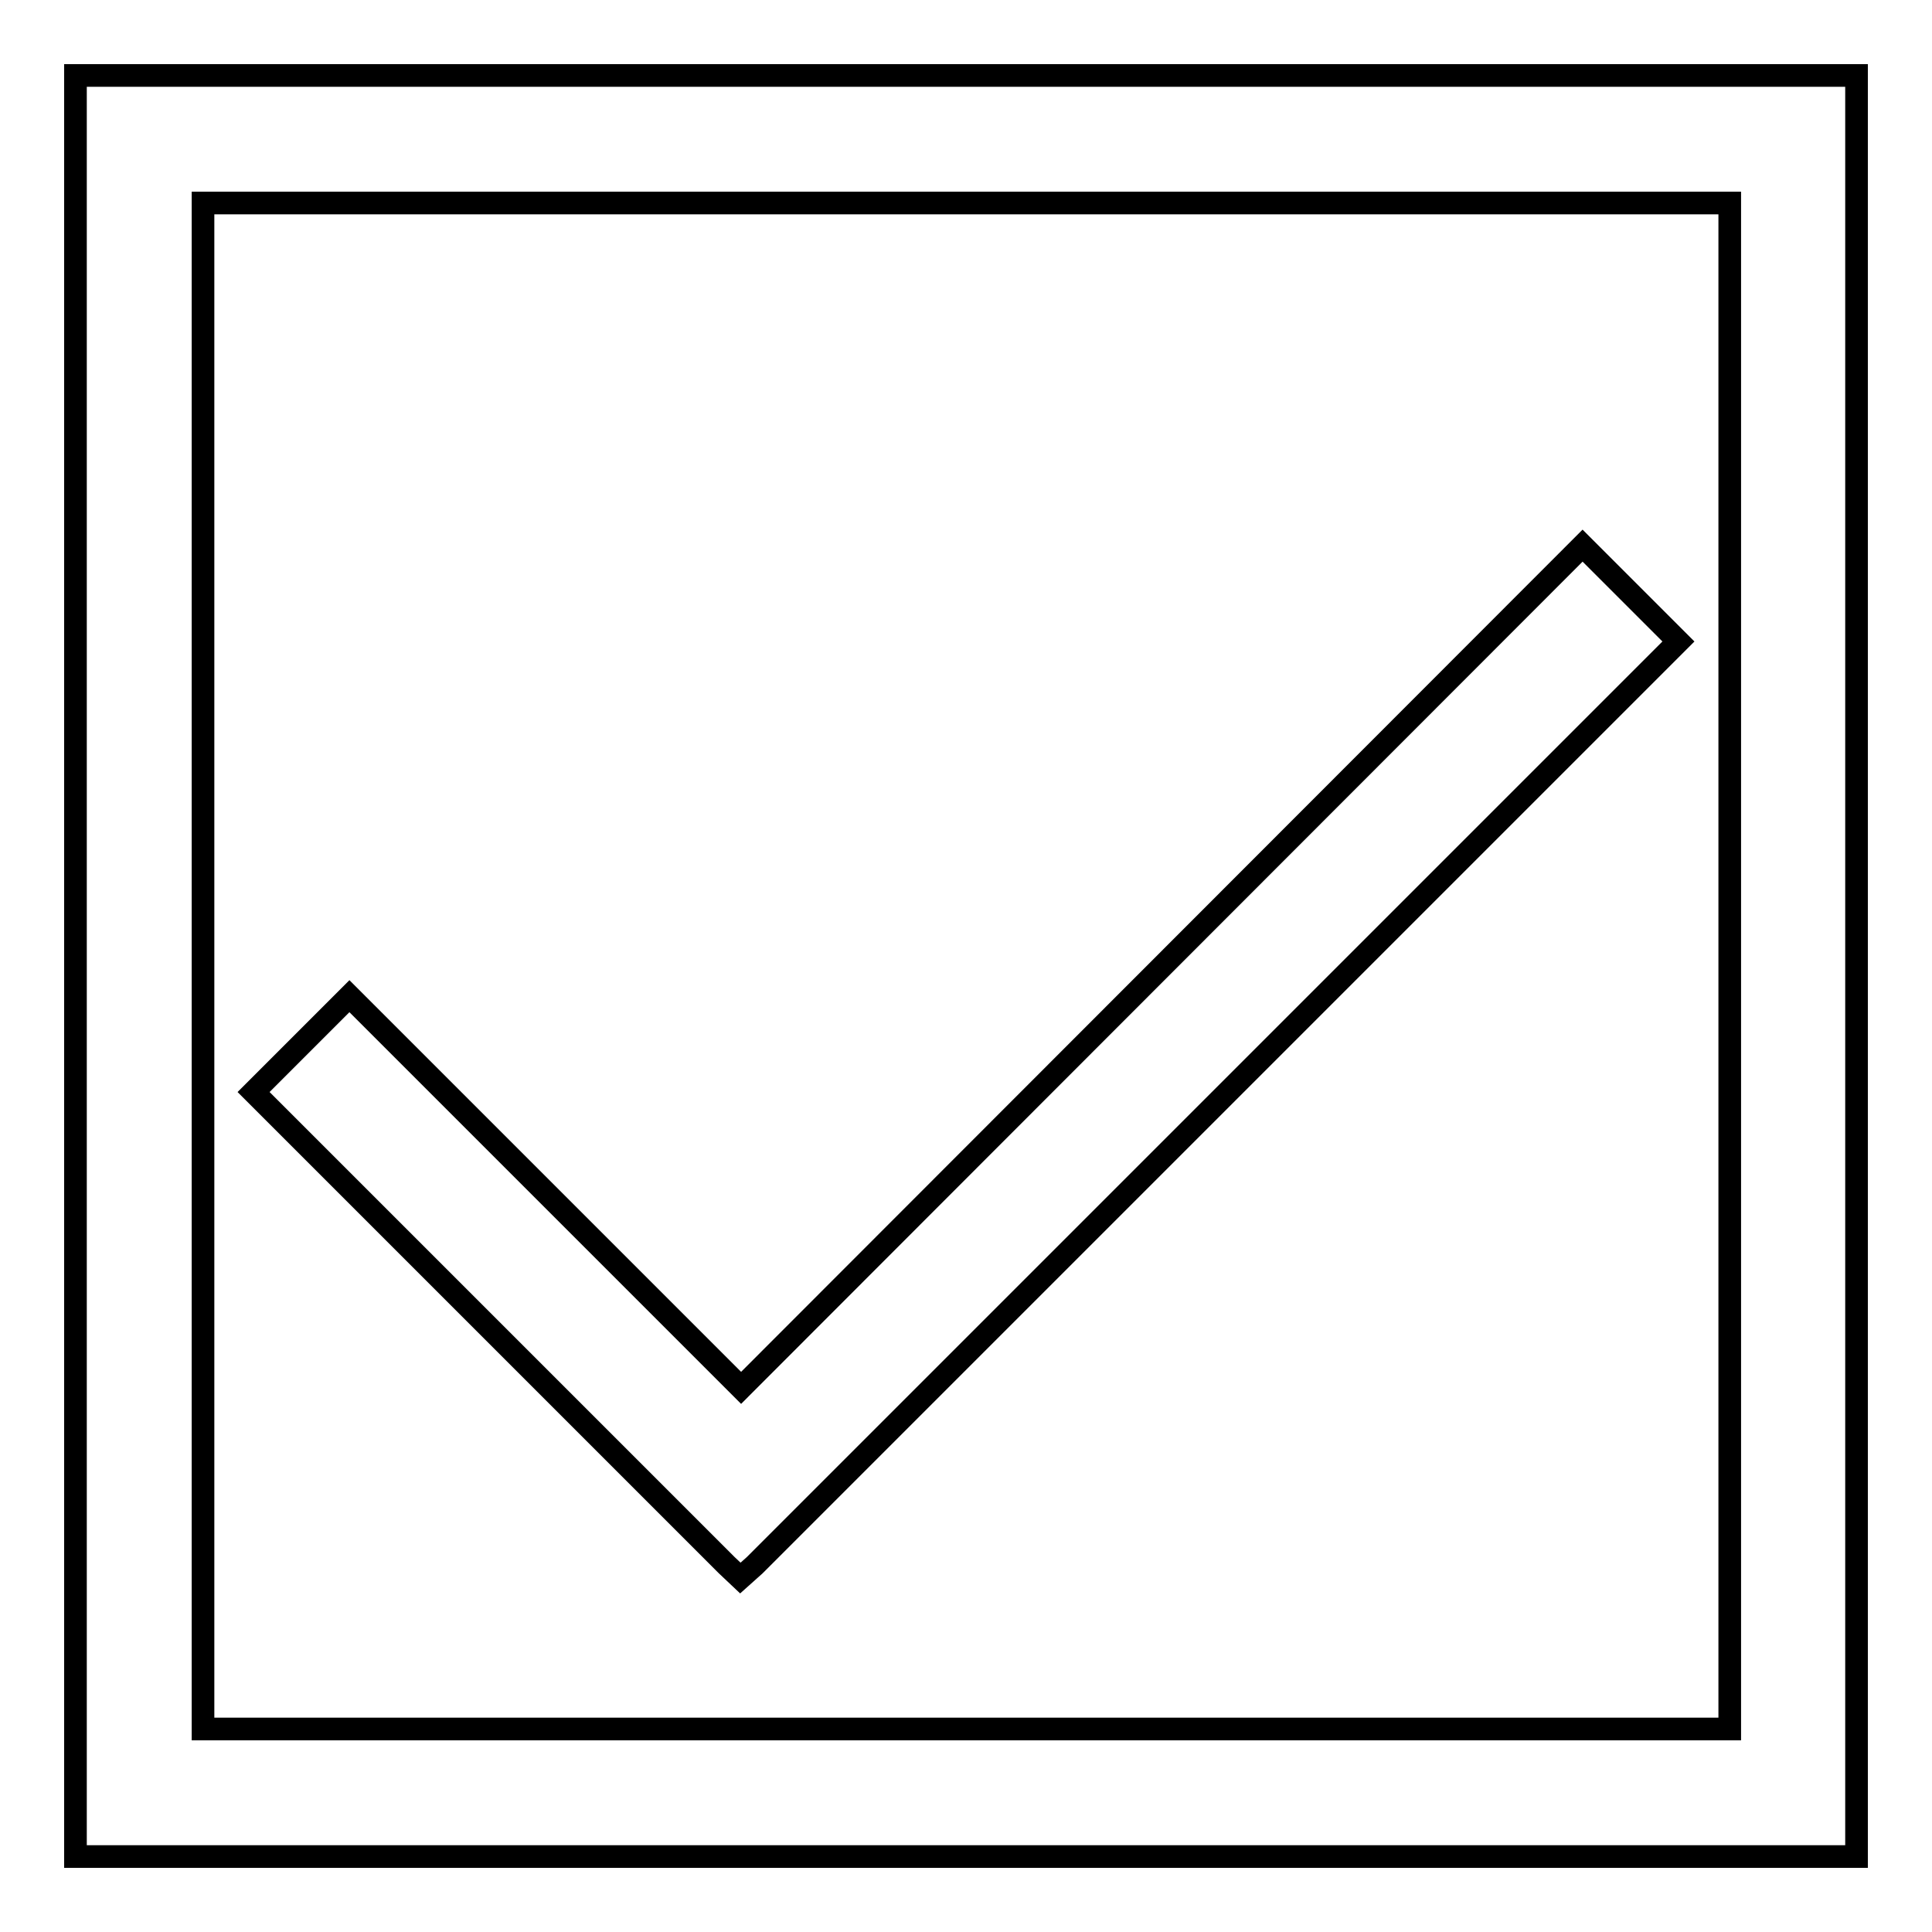
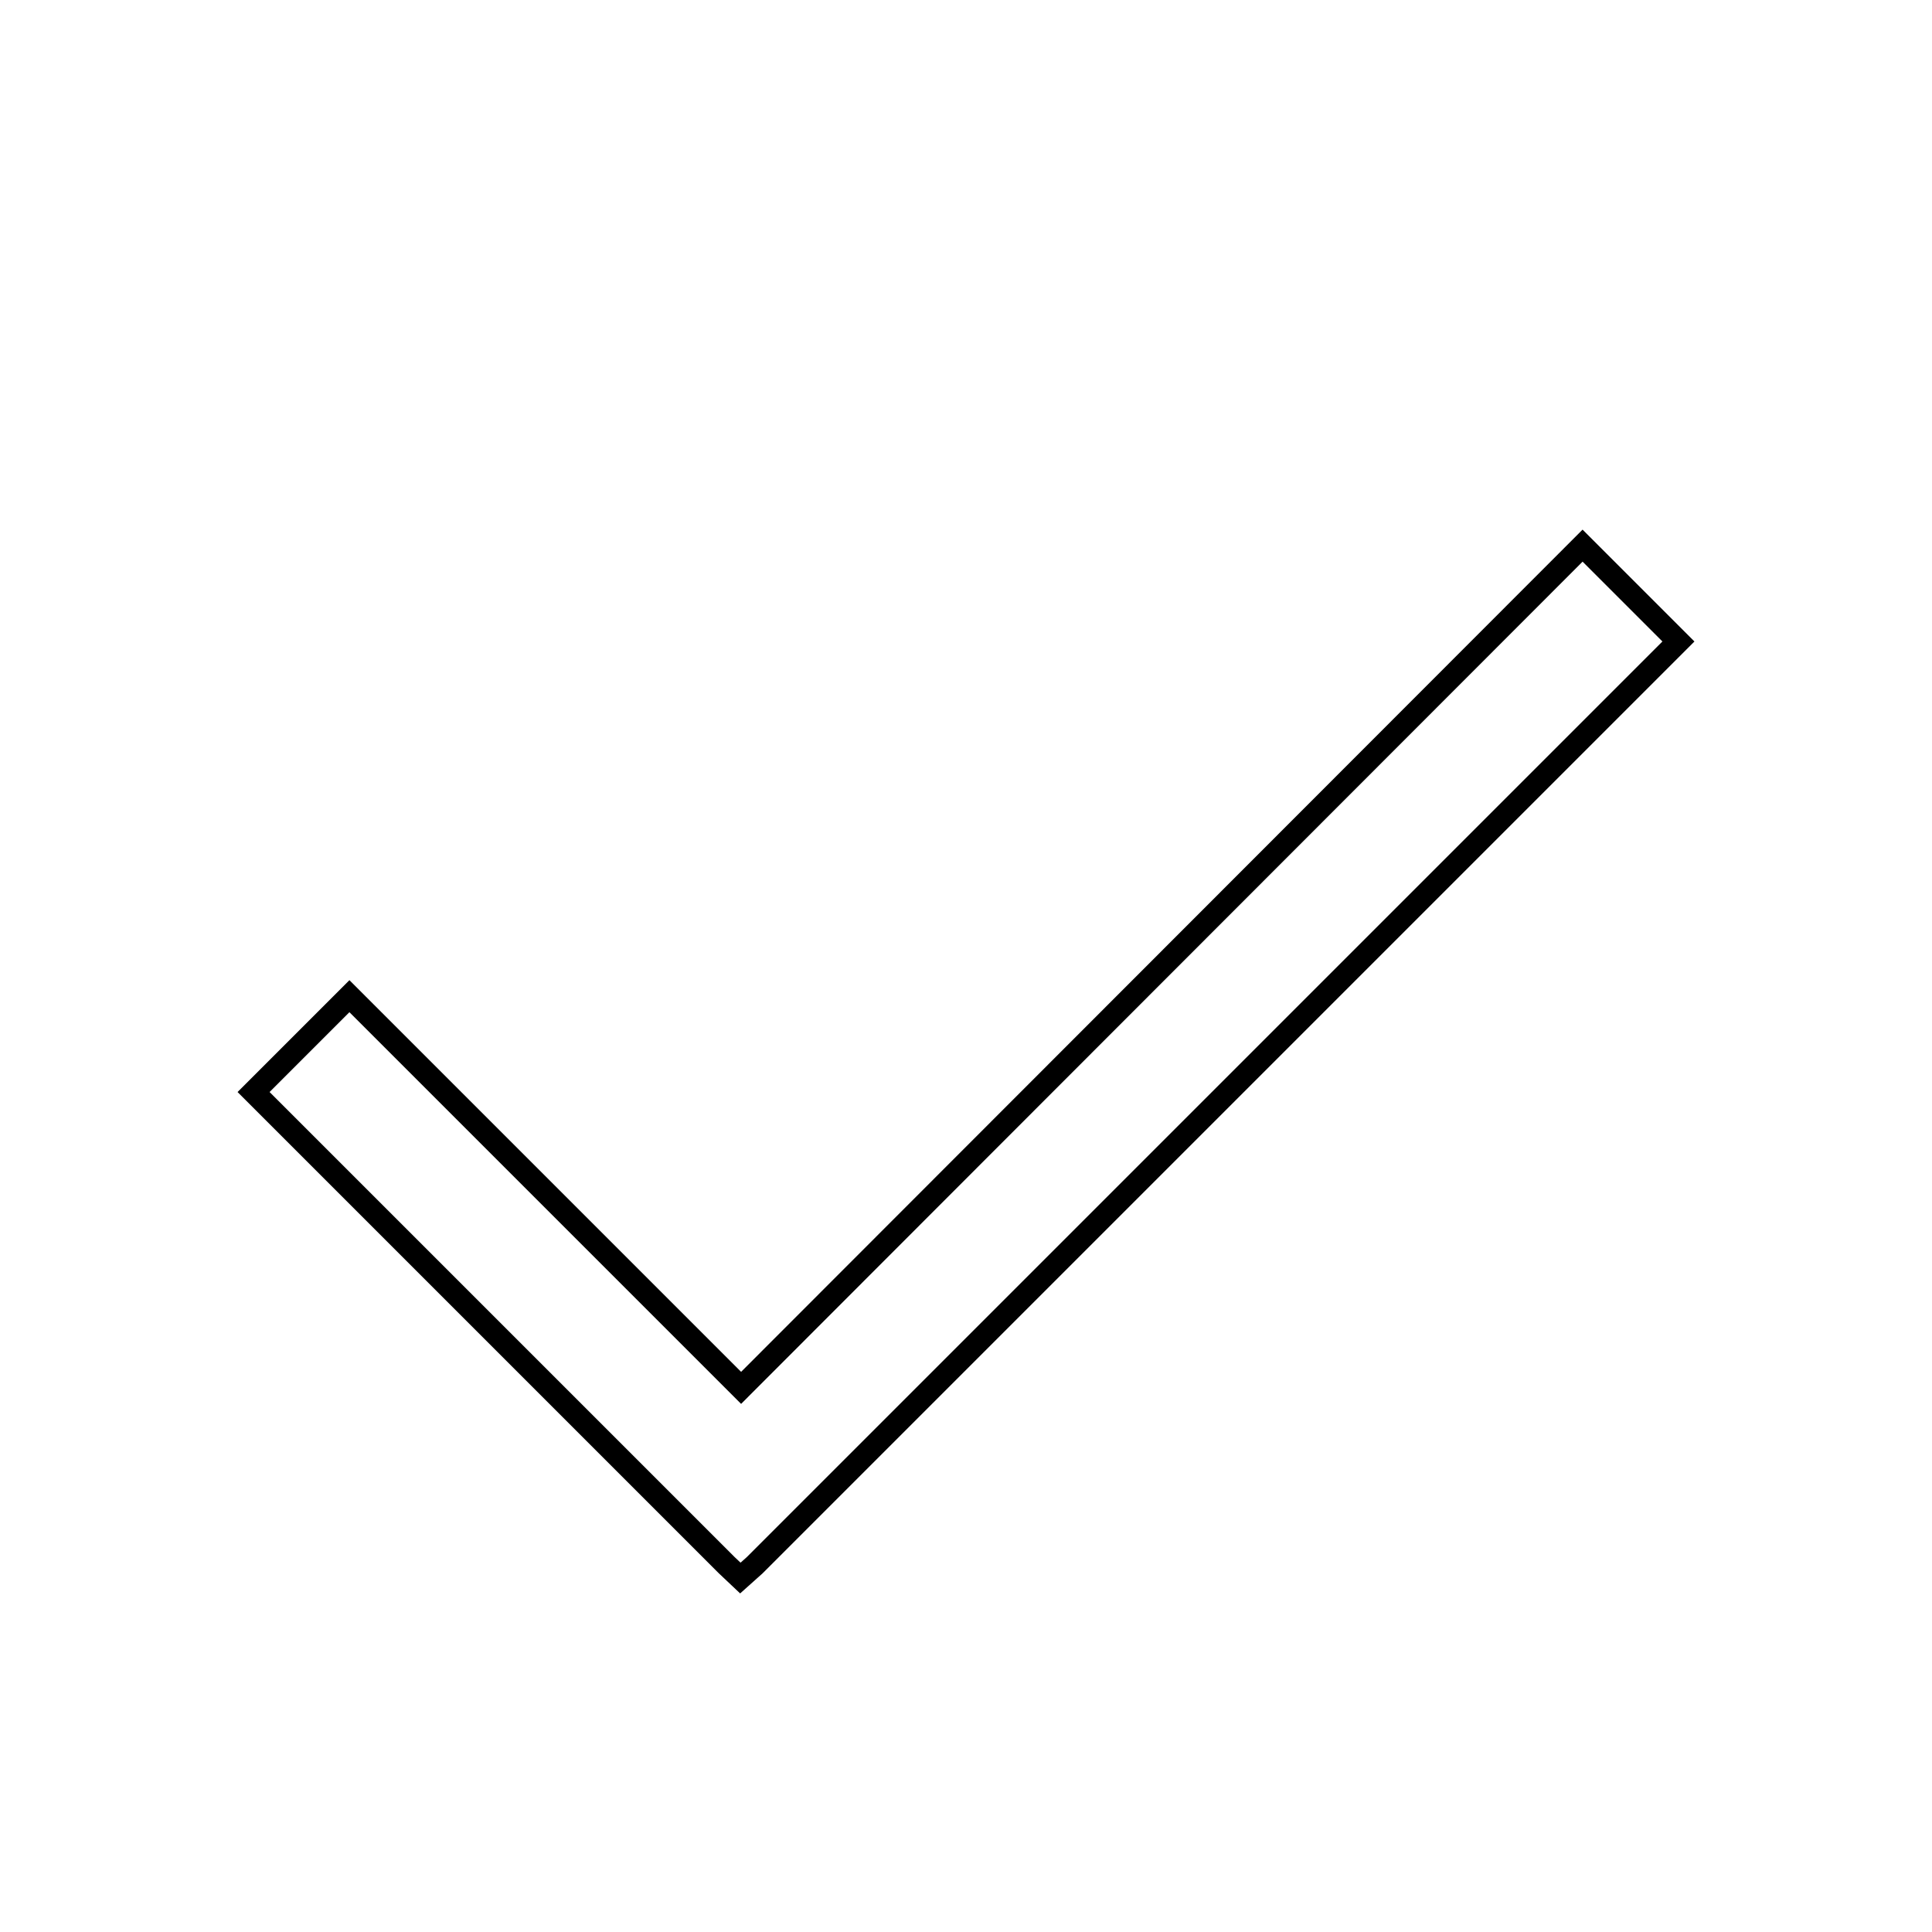
<svg xmlns="http://www.w3.org/2000/svg" version="1.1" x="0px" y="0px" viewBox="0 0 256 256" enable-background="new 0 0 256 256" xml:space="preserve">
  <g>
    <g>
-       <path stroke-width="3" fill-opacity="0" stroke="#000000" d="M10,10v236h236V10H10L10,10z M229.1,229.1H26.9V26.9h202.3V229.1L229.1,229.1z" />
      <path stroke-width="3" fill-opacity="0" stroke="#000000" d="M222.4,85l-12.7-12.7L98.2,183.9L46.3,132l-12.7,12.7l62.7,62.7l1.8,1.7l1.9-1.7L222.4,85L222.4,85L222.4,85z" />
    </g>
  </g>
</svg>